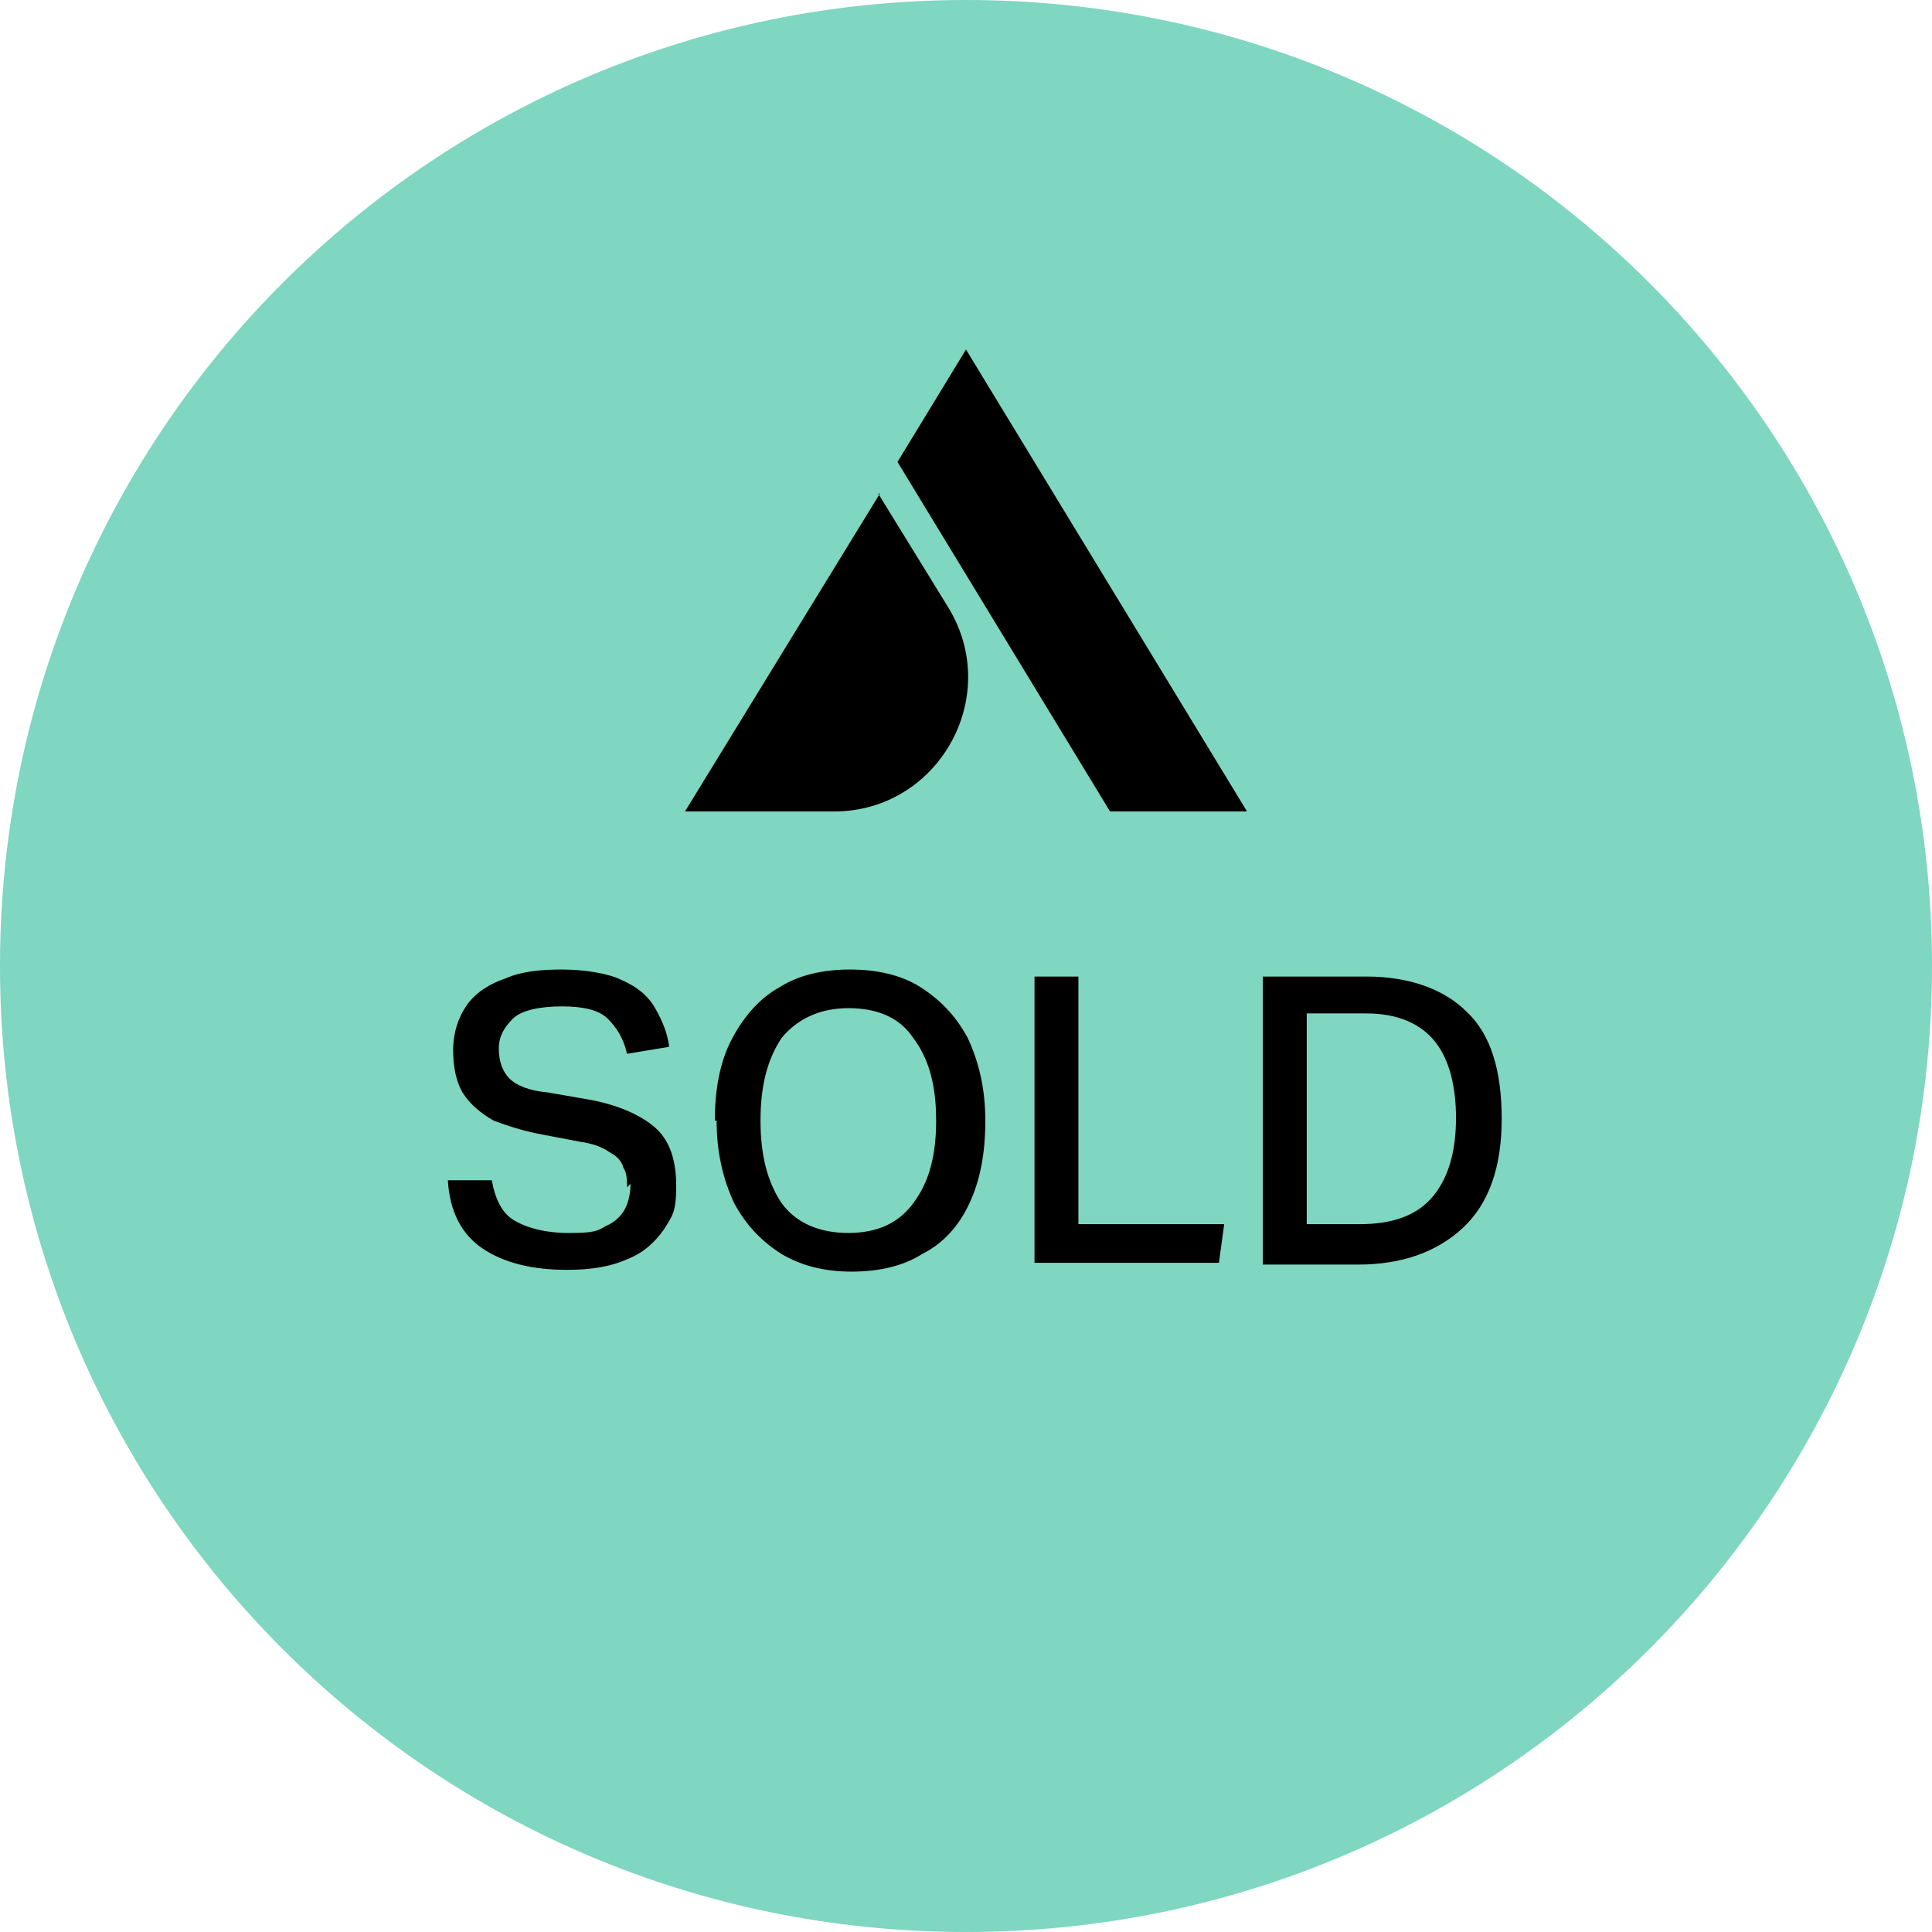
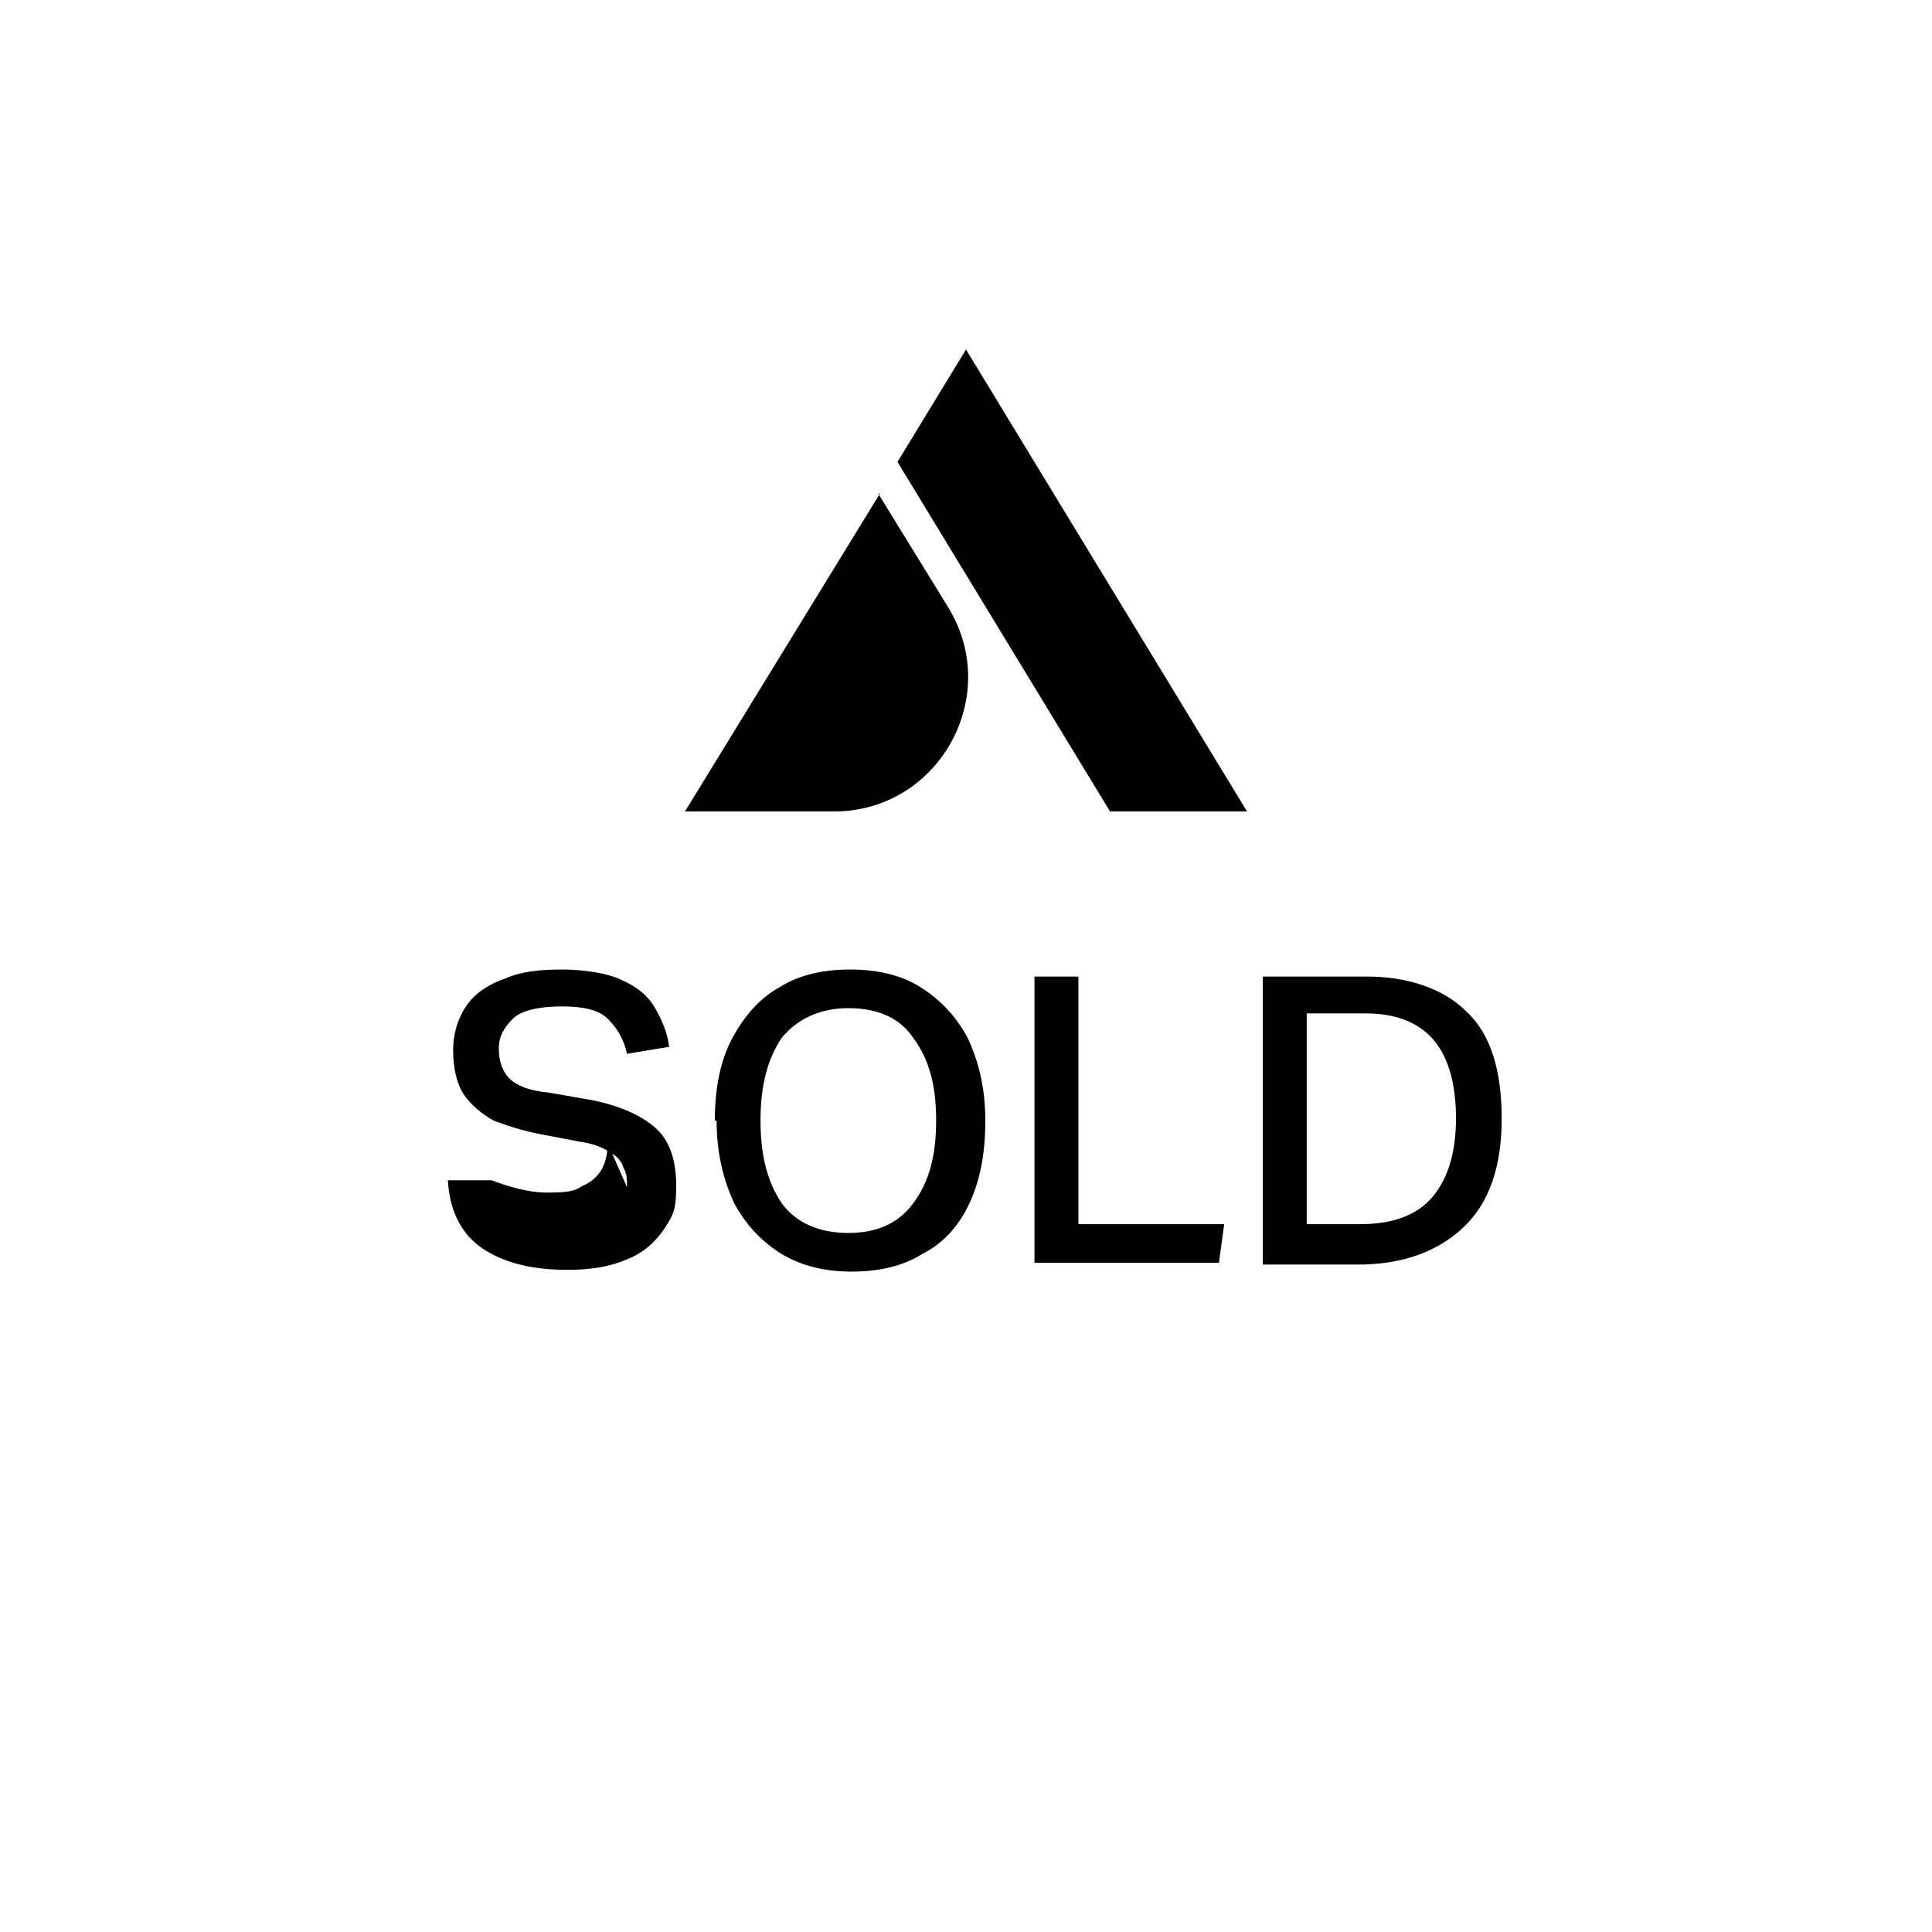
<svg xmlns="http://www.w3.org/2000/svg" id="Layer_1" version="1.1" viewBox="0 0 110 110">
  <defs>
    <style>
      .st0 {
        fill: #7fd6c1;
      }
    </style>
  </defs>
-   <path class="st0" d="M55,110c30.4,0,55-24.6,55-55S85.4,0,55,0,0,24.6,0,55s24.6,55,55,55" />
-   <path d="M51.1,26.3l12.1,19.9h7.8l-16-26.3-3.9,6.4ZM50,28.1l4,6.5c3.1,5.1-.6,11.6-6.5,11.6h-8.5l11.1-18.1h0ZM35.7,67.6c0-.4,0-.8-.2-1.1-.1-.4-.4-.7-.8-.9-.4-.3-1-.5-1.7-.6l-2.1-.4c-1.1-.2-2-.5-2.8-.8-.7-.4-1.3-.9-1.7-1.5-.4-.6-.6-1.5-.6-2.5s.3-1.9.8-2.6c.5-.7,1.3-1.2,2.2-1.5.9-.4,2-.5,3.2-.5s2.6.2,3.4.6c.9.4,1.5.9,1.9,1.6.4.7.7,1.4.8,2.2l-2.4.4c-.2-.9-.6-1.5-1.1-2-.5-.5-1.4-.7-2.6-.7s-2.3.2-2.8.7c-.5.5-.8,1-.8,1.7s.2,1.3.6,1.7c.4.4,1.1.7,2.2.8l2.3.4c1.7.3,3,.9,3.8,1.6.8.7,1.2,1.8,1.2,3.3s-.2,1.7-.7,2.5c-.5.7-1.1,1.3-2.1,1.7-.9.4-2,.6-3.4.6-2,0-3.6-.4-4.8-1.2-1.2-.8-1.9-2.1-2-3.9h2.5c.2,1.1.6,1.9,1.3,2.3s1.7.7,3.1.7,1.6-.1,2.1-.4c.5-.2.9-.6,1.1-1s.3-.9.3-1.4ZM40.7,63.8c0-1.8.3-3.4,1-4.7.7-1.3,1.6-2.3,2.7-2.9,1.1-.7,2.5-1,4-1s2.9.3,4,1c1.1.7,2,1.6,2.7,2.9.6,1.3,1,2.8,1,4.7s-.3,3.4-.9,4.7c-.6,1.3-1.5,2.3-2.7,2.9-1.1.7-2.5,1-4,1s-2.8-.3-4-1c-1.1-.7-2-1.6-2.7-2.9-.6-1.3-1-2.8-1-4.7ZM43.3,63.8c0,2,.4,3.5,1.2,4.7.8,1.1,2.1,1.7,3.8,1.7s2.9-.6,3.7-1.7c.9-1.2,1.3-2.7,1.3-4.7s-.4-3.5-1.3-4.7c-.8-1.2-2.1-1.7-3.7-1.7s-2.9.6-3.8,1.7c-.8,1.2-1.2,2.7-1.2,4.7ZM58.9,55.6h2.5v14.1h8.3l-.3,2.2h-10.5v-16.4ZM71.9,55.6h5.9c2.4,0,4.4.7,5.7,2,1.4,1.3,2,3.4,2,6.1s-.7,4.8-2.2,6.2c-1.5,1.4-3.5,2.1-6,2.1h-5.4v-16.4ZM82.9,63.7c0-1.9-.4-3.4-1.2-4.4-.8-1-2.1-1.6-3.9-1.6h-3.4v12h3c1.9,0,3.3-.5,4.2-1.6.9-1.1,1.3-2.6,1.3-4.5Z" />
+   <path d="M51.1,26.3l12.1,19.9h7.8l-16-26.3-3.9,6.4ZM50,28.1l4,6.5c3.1,5.1-.6,11.6-6.5,11.6h-8.5l11.1-18.1h0ZM35.7,67.6c0-.4,0-.8-.2-1.1-.1-.4-.4-.7-.8-.9-.4-.3-1-.5-1.7-.6l-2.1-.4c-1.1-.2-2-.5-2.8-.8-.7-.4-1.3-.9-1.7-1.5-.4-.6-.6-1.5-.6-2.5s.3-1.9.8-2.6c.5-.7,1.3-1.2,2.2-1.5.9-.4,2-.5,3.2-.5s2.6.2,3.4.6c.9.4,1.5.9,1.9,1.6.4.7.7,1.4.8,2.2l-2.4.4c-.2-.9-.6-1.5-1.1-2-.5-.5-1.4-.7-2.6-.7s-2.3.2-2.8.7c-.5.5-.8,1-.8,1.7s.2,1.3.6,1.7c.4.4,1.1.7,2.2.8l2.3.4c1.7.3,3,.9,3.8,1.6.8.7,1.2,1.8,1.2,3.3s-.2,1.7-.7,2.5c-.5.7-1.1,1.3-2.1,1.7-.9.4-2,.6-3.4.6-2,0-3.6-.4-4.8-1.2-1.2-.8-1.9-2.1-2-3.9h2.5s1.7.7,3.1.7,1.6-.1,2.1-.4c.5-.2.9-.6,1.1-1s.3-.9.3-1.4ZM40.7,63.8c0-1.8.3-3.4,1-4.7.7-1.3,1.6-2.3,2.7-2.9,1.1-.7,2.5-1,4-1s2.9.3,4,1c1.1.7,2,1.6,2.7,2.9.6,1.3,1,2.8,1,4.7s-.3,3.4-.9,4.7c-.6,1.3-1.5,2.3-2.7,2.9-1.1.7-2.5,1-4,1s-2.8-.3-4-1c-1.1-.7-2-1.6-2.7-2.9-.6-1.3-1-2.8-1-4.7ZM43.3,63.8c0,2,.4,3.5,1.2,4.7.8,1.1,2.1,1.7,3.8,1.7s2.9-.6,3.7-1.7c.9-1.2,1.3-2.7,1.3-4.7s-.4-3.5-1.3-4.7c-.8-1.2-2.1-1.7-3.7-1.7s-2.9.6-3.8,1.7c-.8,1.2-1.2,2.7-1.2,4.7ZM58.9,55.6h2.5v14.1h8.3l-.3,2.2h-10.5v-16.4ZM71.9,55.6h5.9c2.4,0,4.4.7,5.7,2,1.4,1.3,2,3.4,2,6.1s-.7,4.8-2.2,6.2c-1.5,1.4-3.5,2.1-6,2.1h-5.4v-16.4ZM82.9,63.7c0-1.9-.4-3.4-1.2-4.4-.8-1-2.1-1.6-3.9-1.6h-3.4v12h3c1.9,0,3.3-.5,4.2-1.6.9-1.1,1.3-2.6,1.3-4.5Z" />
</svg>